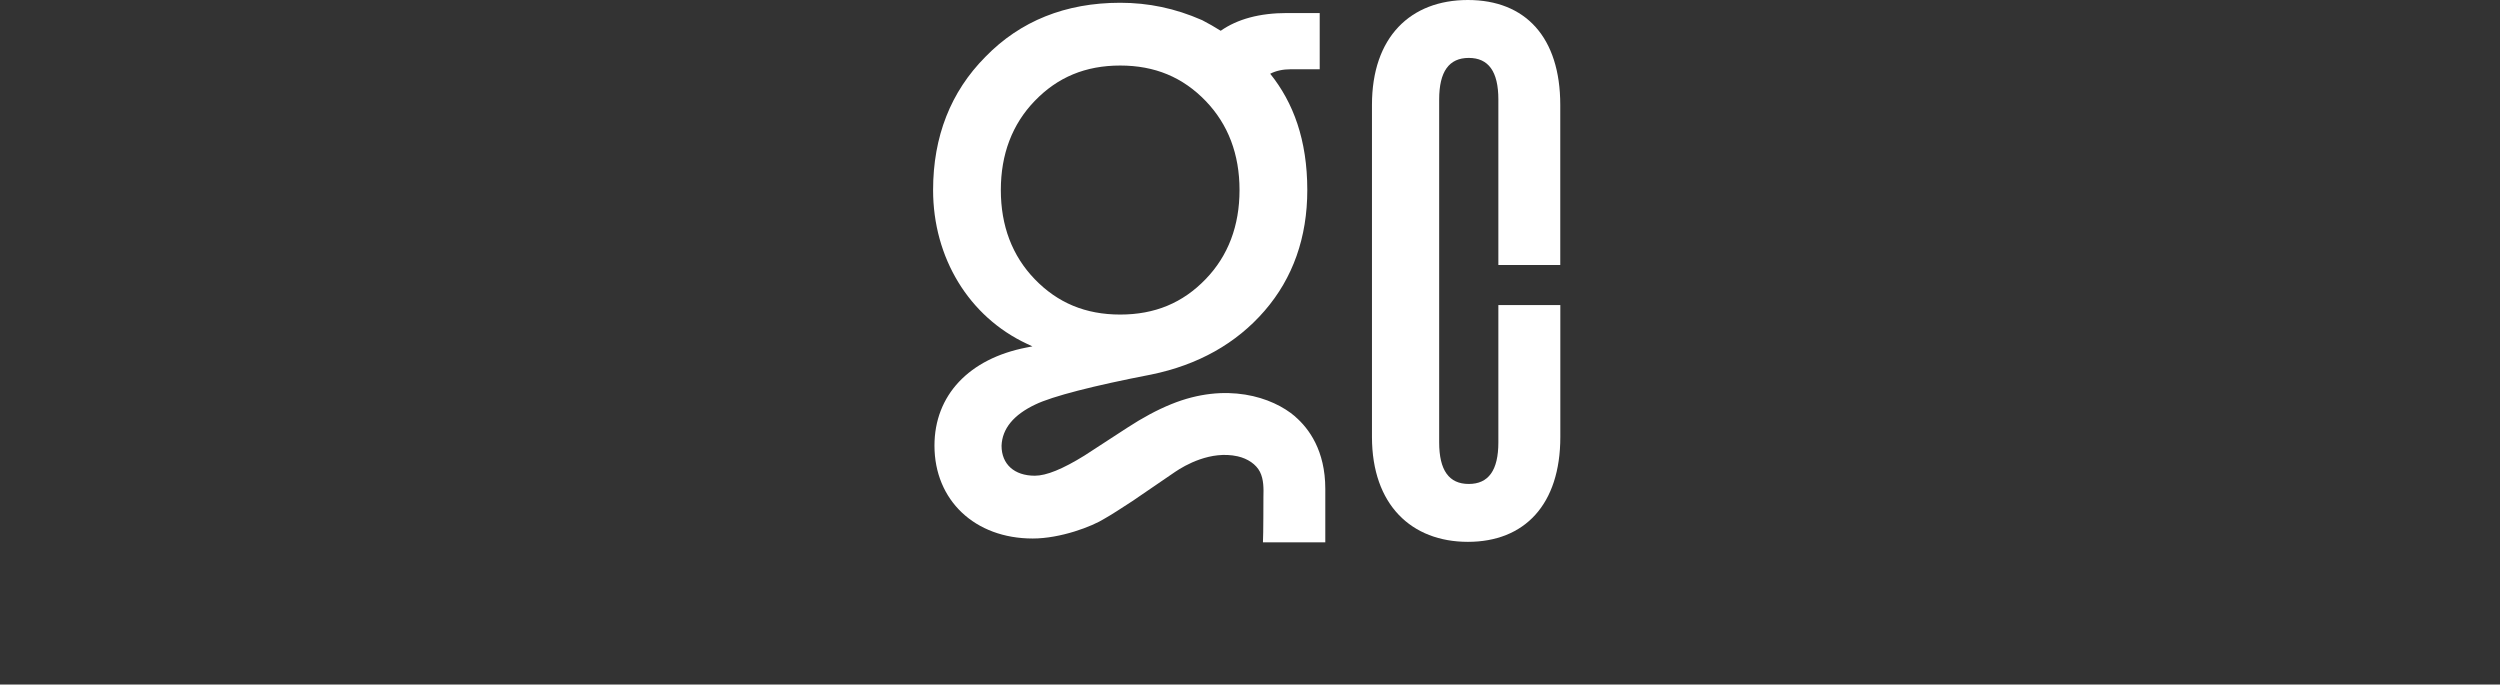
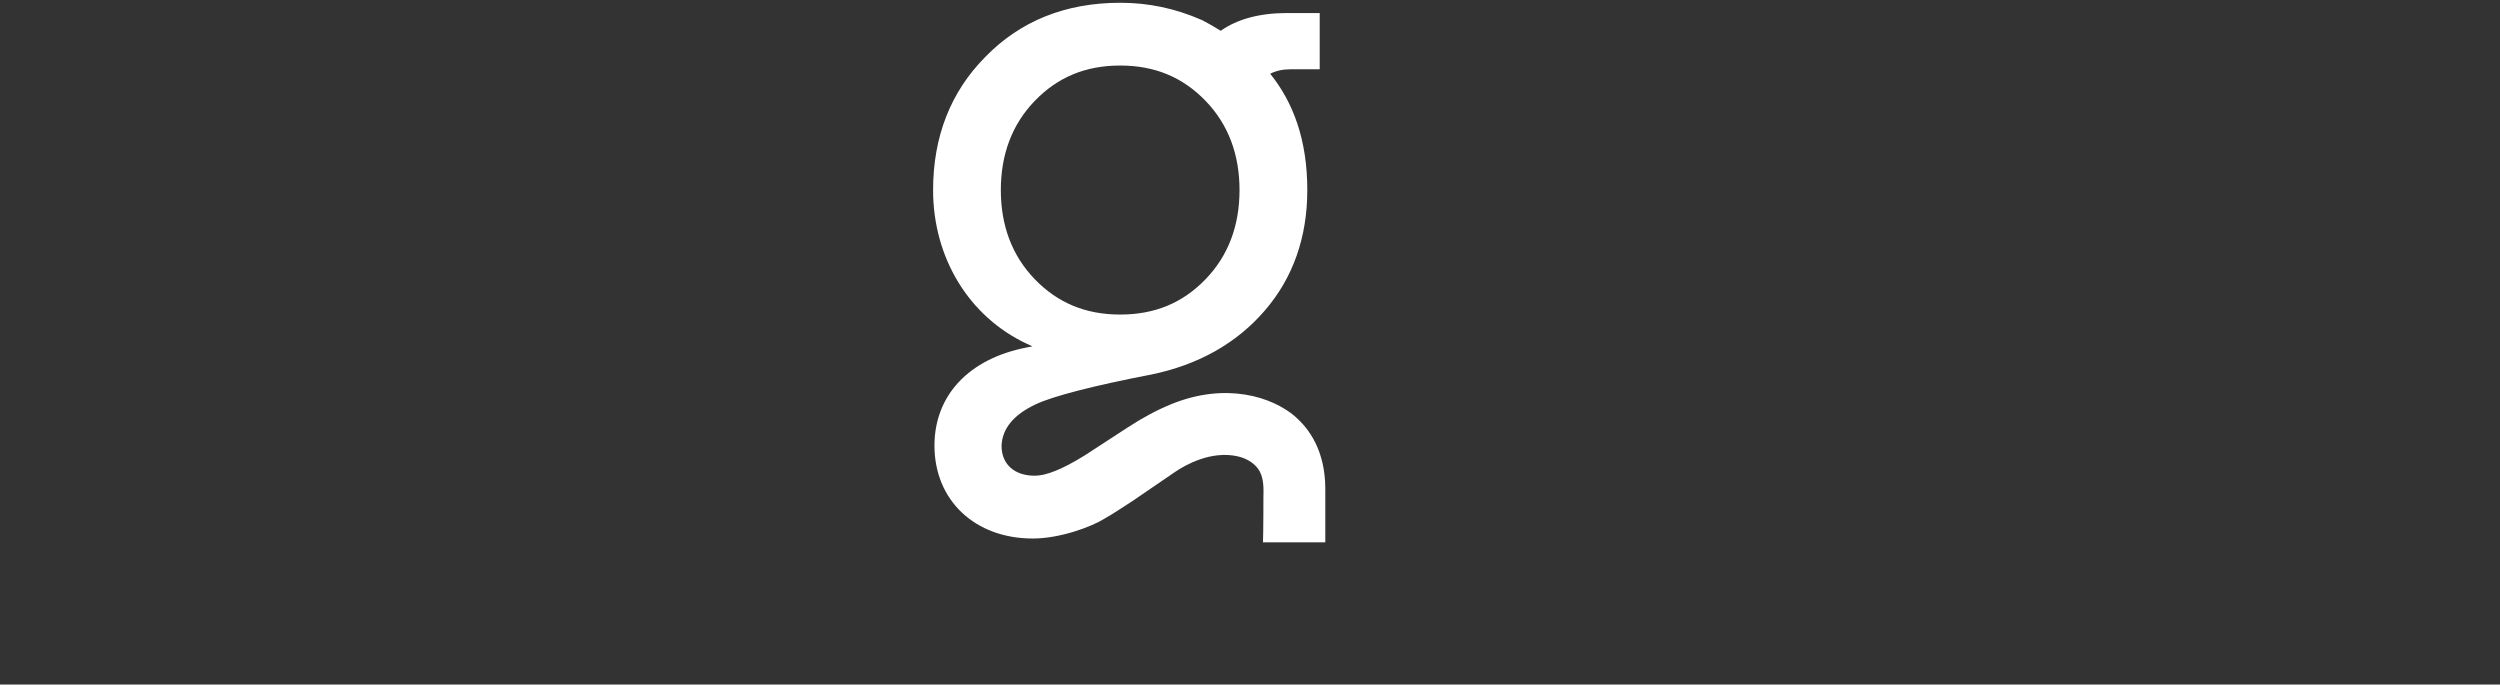
<svg xmlns="http://www.w3.org/2000/svg" fill="none" viewBox="0 0 84 23" height="23" width="84">
  <rect x="0" y="0" width="84" height="23" fill="#333333" stroke="none" />
-   <path fill="white" d="M50.347 10.25H52.427V14.68C52.427 16.96 51.221 18.206 49.322 18.206C47.424 18.206 46.098 16.96 46.098 14.68V3.527C46.096 1.246 47.392 0 49.321 0C51.25 0 52.425 1.246 52.425 3.527V8.905H50.345V3.344C50.345 2.402 50.013 1.946 49.351 1.946C48.688 1.946 48.356 2.402 48.356 3.344V14.862C48.356 15.805 48.688 16.261 49.351 16.261C50.013 16.261 50.345 15.805 50.345 14.862V10.25H50.347Z" />
  <path fill="white" d="M43.522 13.998C42.751 13.335 41.198 12.829 39.352 13.581C38.882 13.772 38.397 14.032 37.874 14.373L36.441 15.305C35.702 15.763 35.156 15.984 34.77 15.984C34.08 15.984 33.652 15.598 33.652 14.976C33.675 14.4 34.059 13.935 34.79 13.59C35.357 13.316 36.739 12.96 38.679 12.585C40.257 12.262 41.541 11.541 42.492 10.441C43.443 9.342 43.925 7.977 43.925 6.386C43.925 4.7 43.456 3.445 42.679 2.478C42.873 2.378 43.104 2.327 43.371 2.327H44.342V0.438H43.245C42.322 0.438 41.577 0.641 41.016 1.034C40.815 0.907 40.606 0.788 40.39 0.676L40.377 0.671C39.489 0.282 38.593 0.093 37.638 0.093C35.806 0.093 34.282 0.704 33.109 1.91C31.942 3.085 31.352 4.591 31.352 6.386C31.352 8.663 32.559 10.643 34.503 11.551L34.689 11.638L34.488 11.677C32.553 12.054 31.398 13.286 31.398 14.973C31.398 16.81 32.755 18.094 34.699 18.094C35.631 18.094 36.696 17.692 37.122 17.42C37.332 17.303 37.653 17.095 38.051 16.835C39.005 16.183 39.482 15.857 39.483 15.856C39.813 15.632 40.68 15.131 41.584 15.332C41.926 15.409 42.206 15.603 42.333 15.852C42.464 16.108 42.458 16.42 42.451 16.695C42.45 16.761 42.451 17.962 42.435 18.223H44.53V16.425C44.53 15.14 43.98 14.397 43.52 14L43.522 13.998ZM33.628 6.386C33.628 5.183 34.01 4.176 34.764 3.394C35.535 2.592 36.476 2.202 37.638 2.202C38.801 2.202 39.74 2.593 40.512 3.394C41.266 4.178 41.648 5.183 41.648 6.386C41.648 7.588 41.266 8.595 40.512 9.377C39.74 10.18 38.8 10.569 37.638 10.569C36.477 10.569 35.536 10.178 34.764 9.377C34.01 8.594 33.628 7.588 33.628 6.386Z" />
</svg>